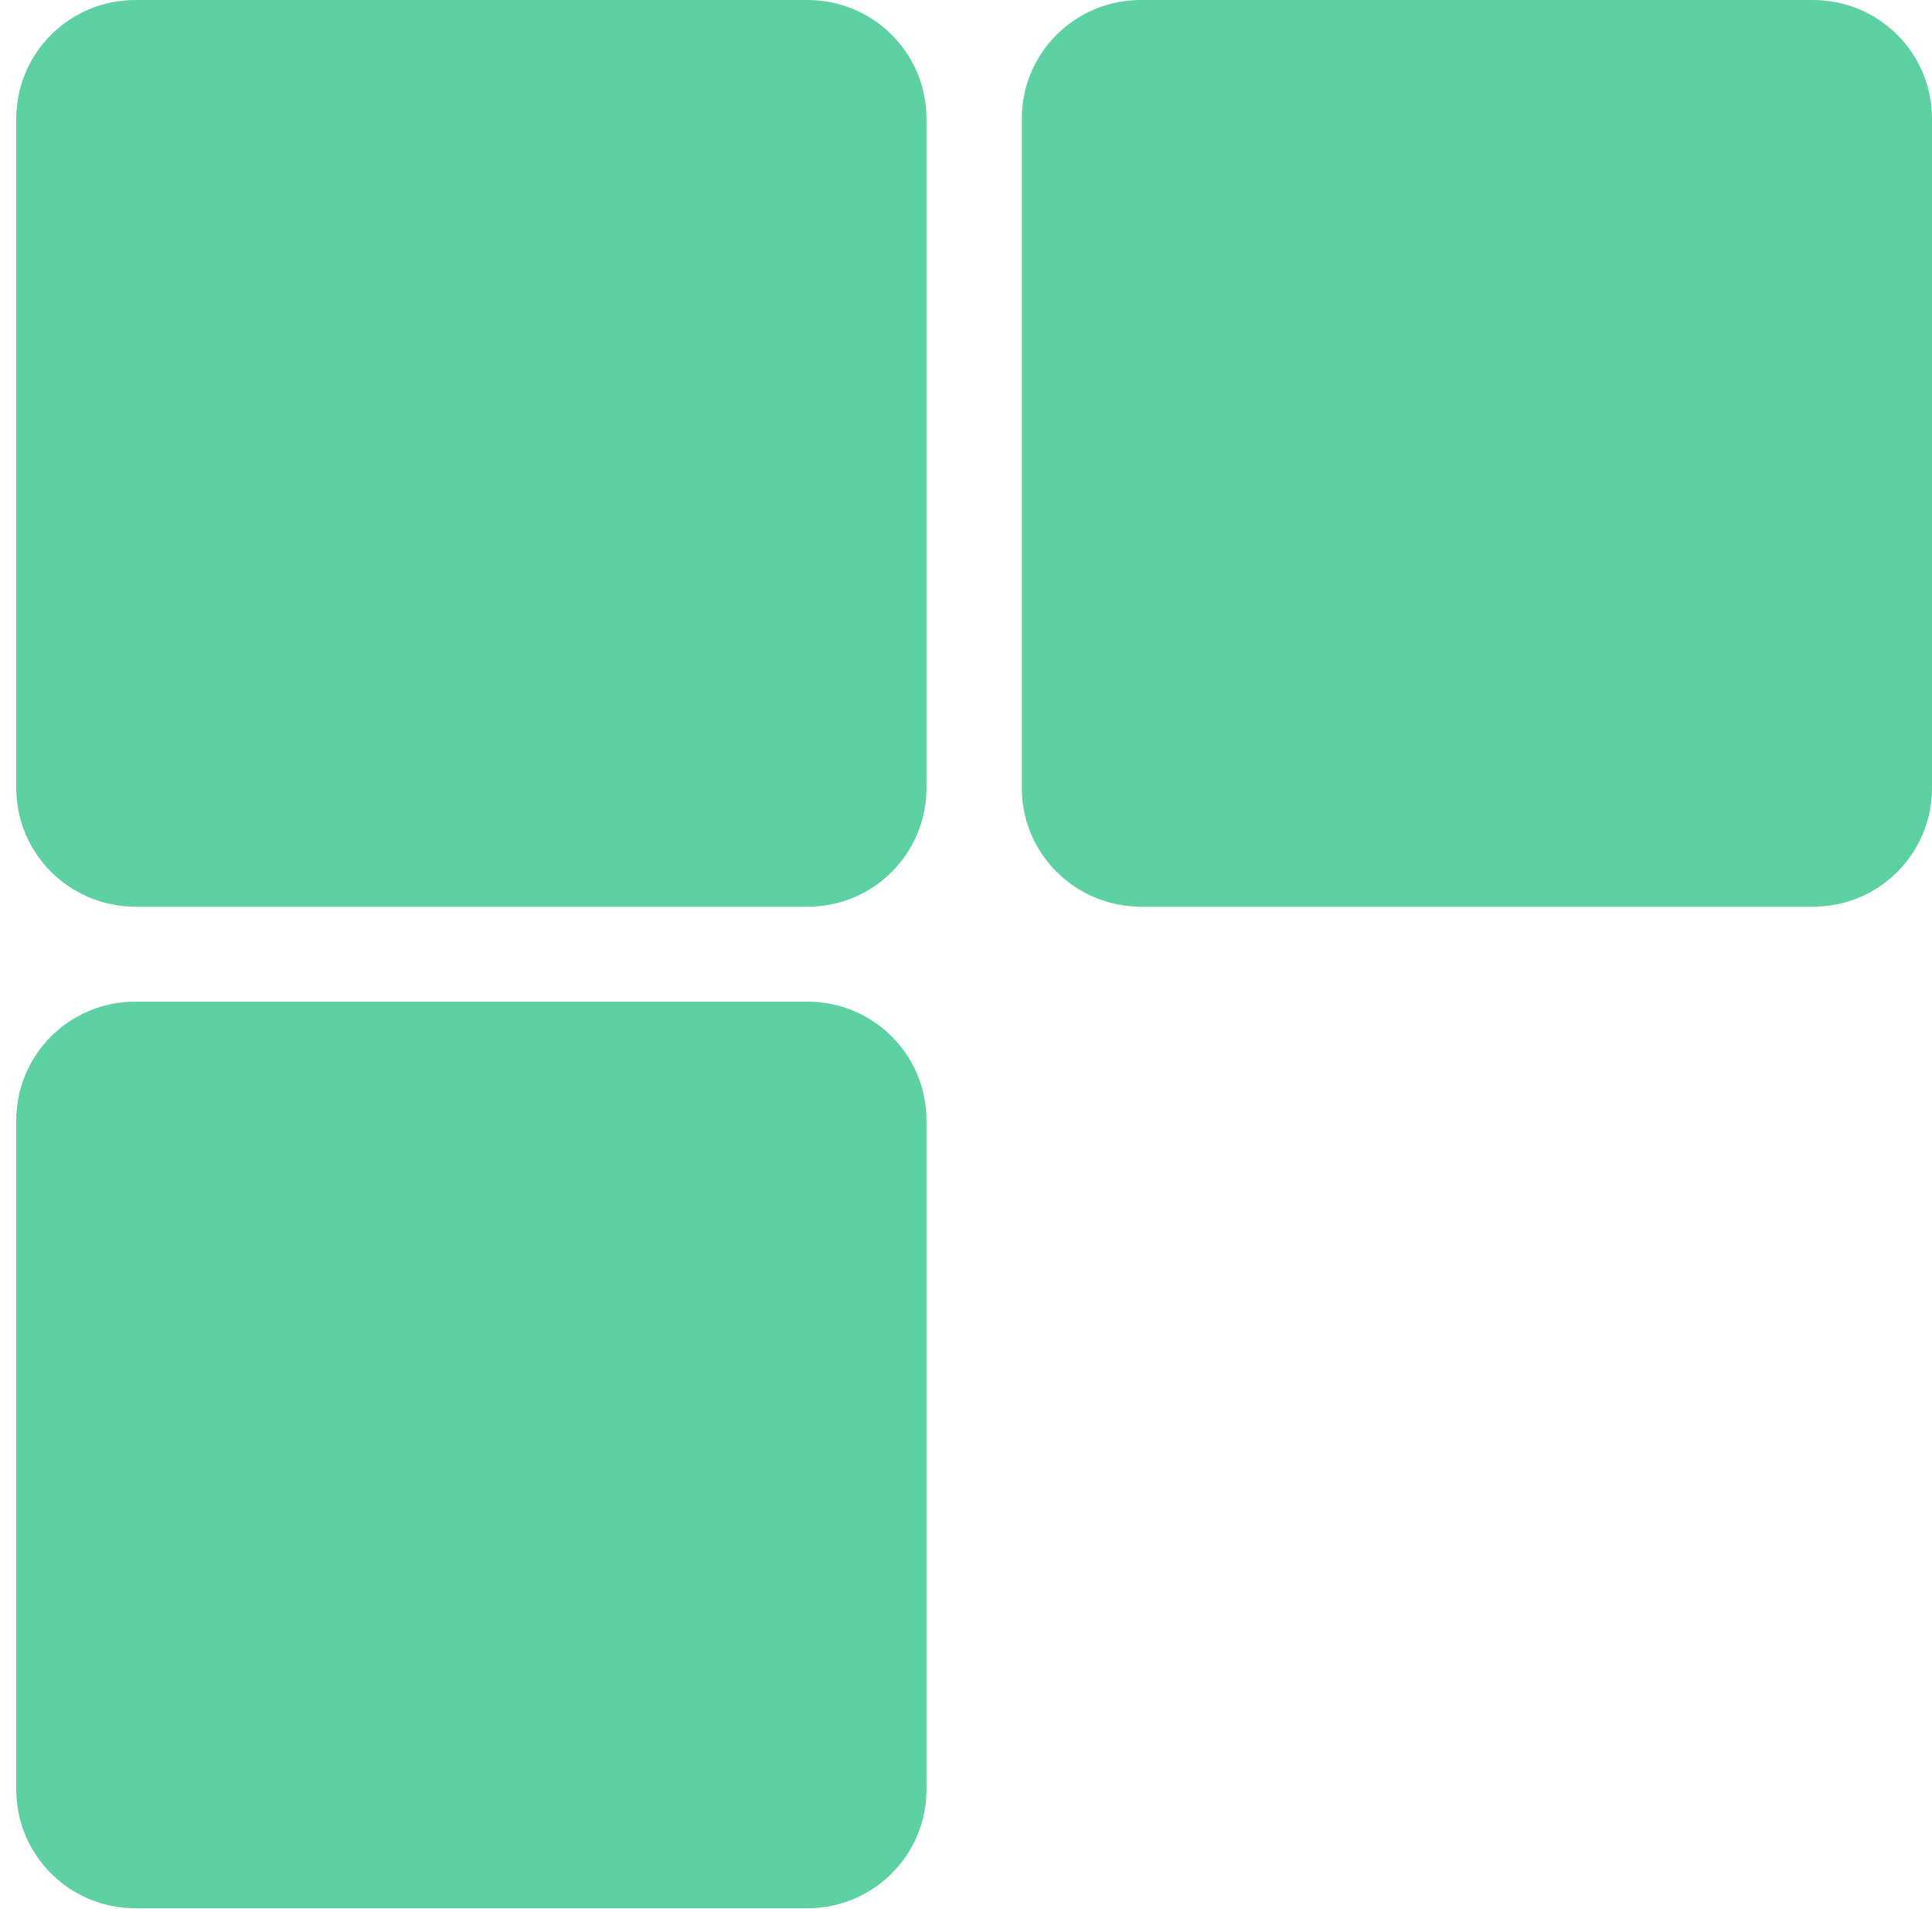
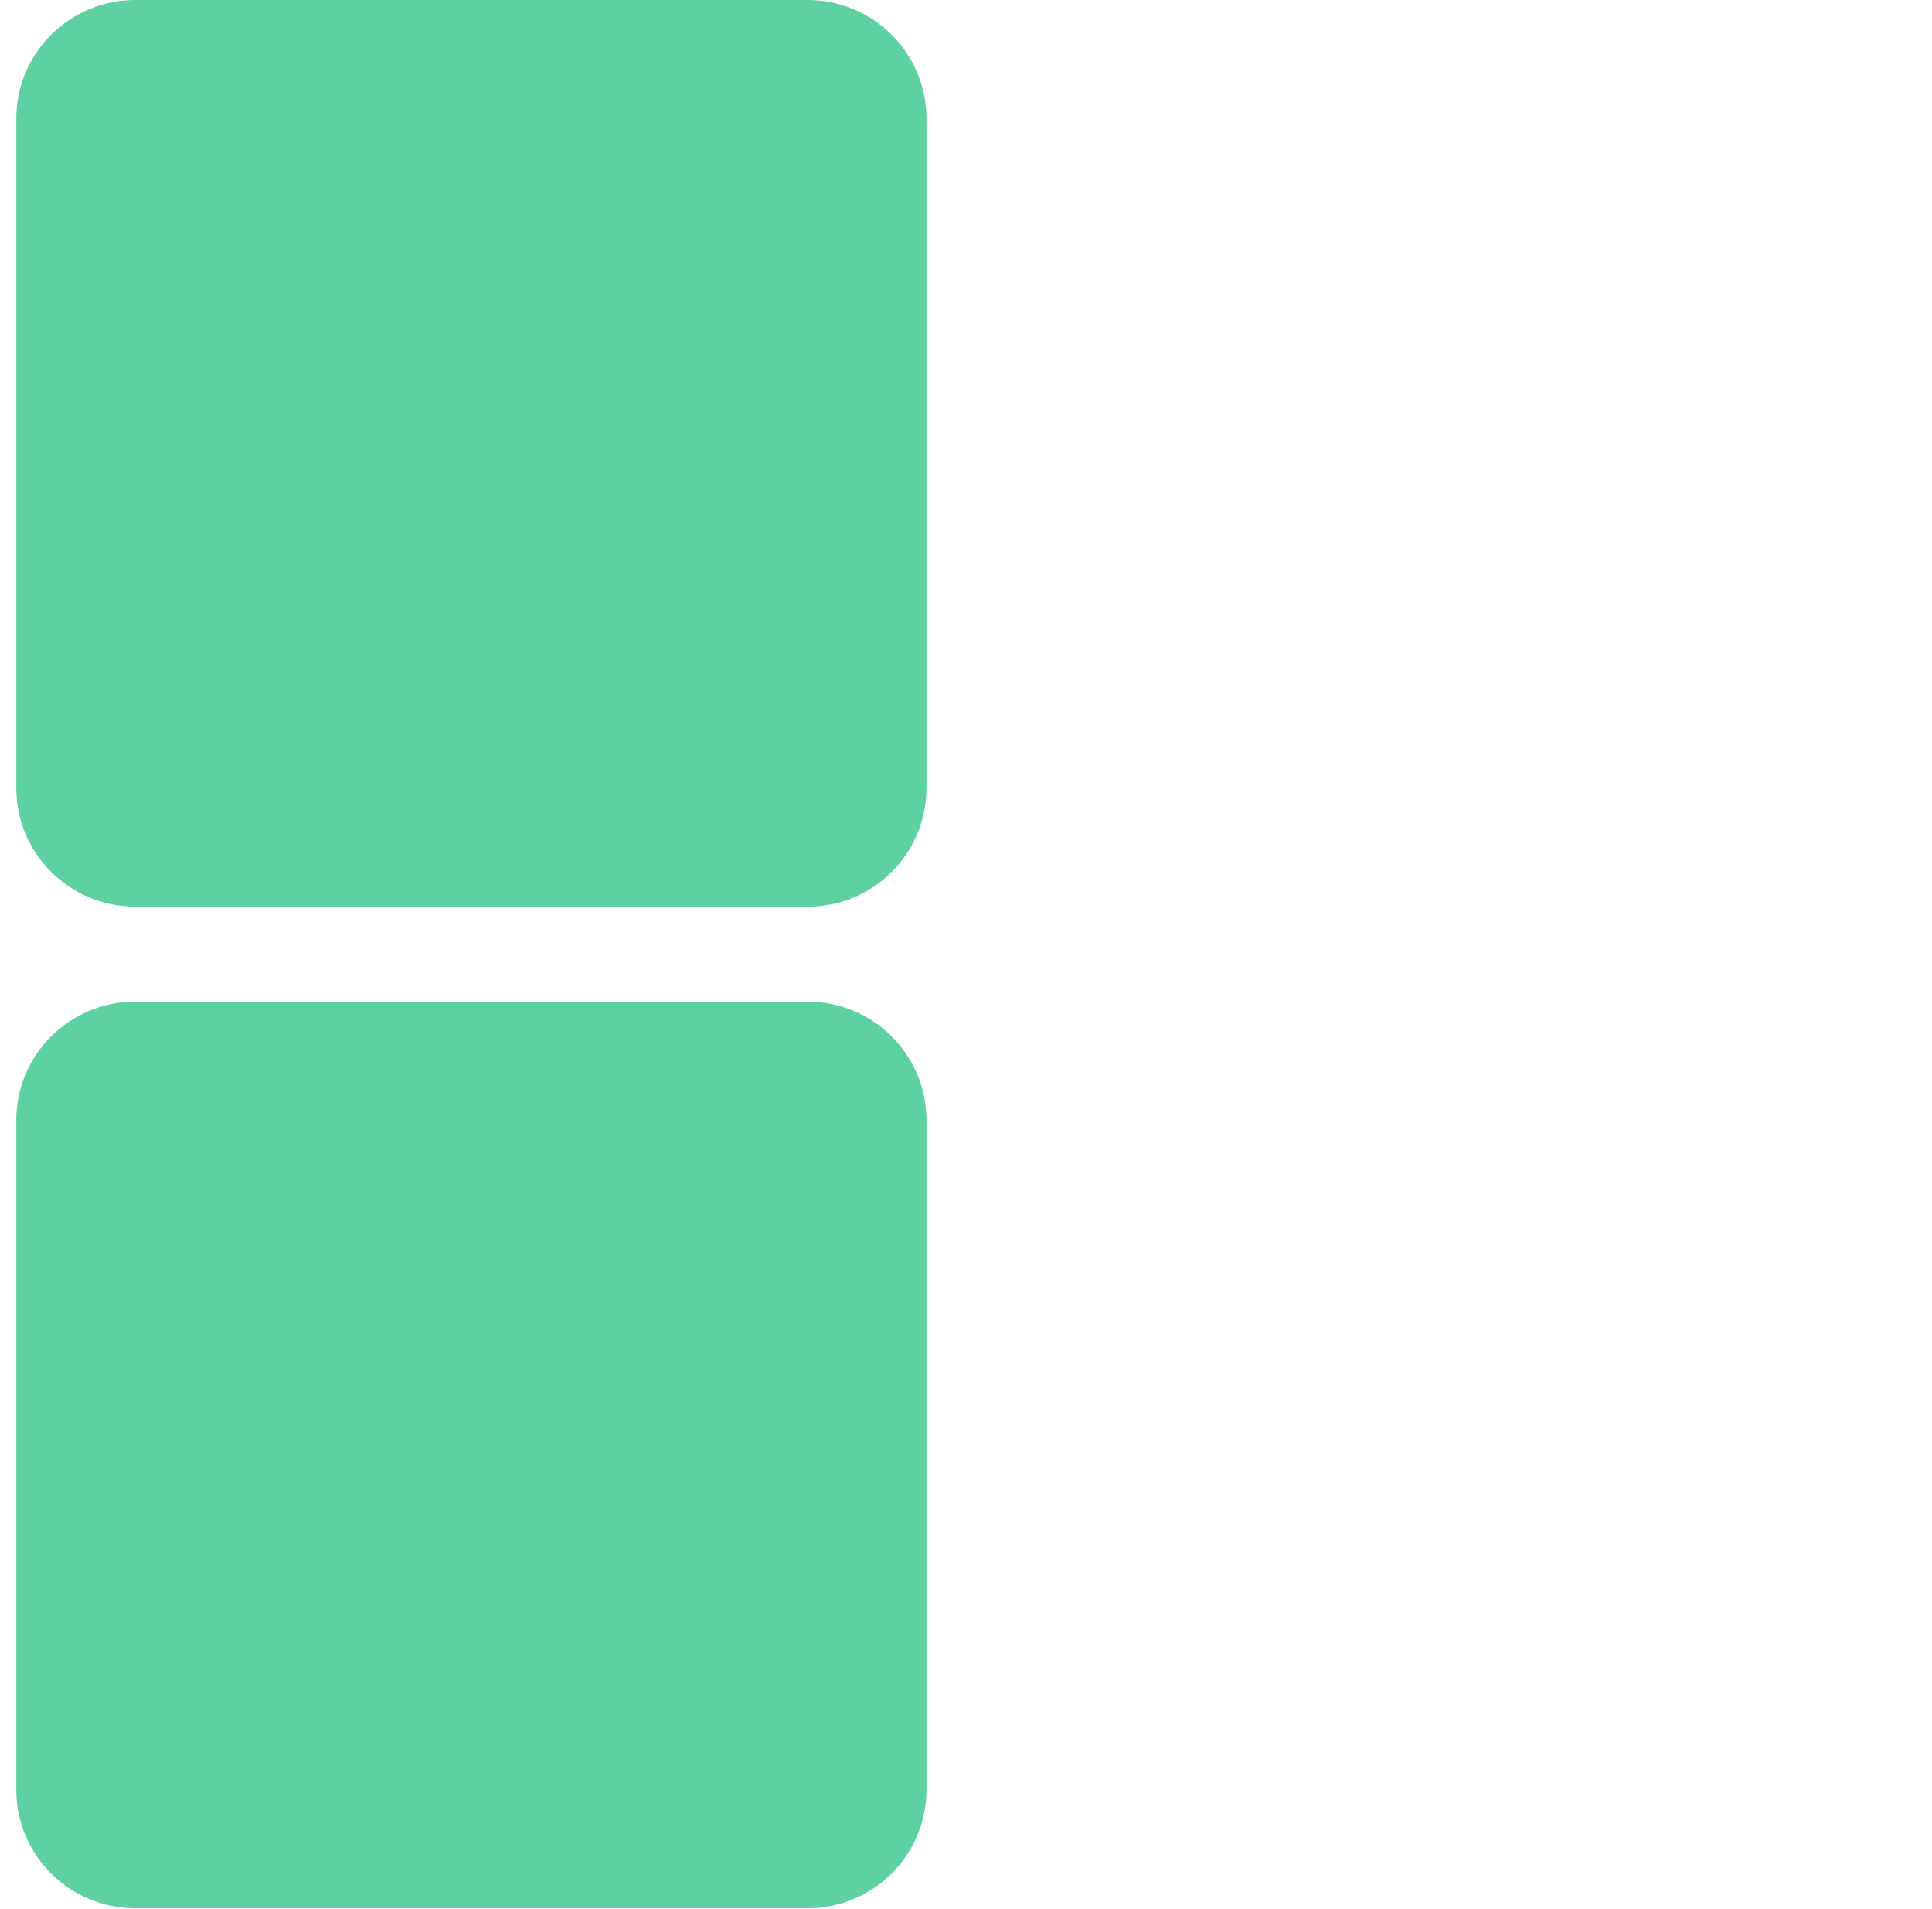
<svg xmlns="http://www.w3.org/2000/svg" width="82" height="81" viewBox="0 0 82 81" fill="none">
  <path d="M39.322 33.446L39.322 5.031C39.322 2.244 37.055 9.91082e-08 34.271 2.20798e-07L5.743 1.4678e-06C2.945 1.59012e-06 0.692 2.258 0.692 5.031L0.692 33.446C0.692 36.233 2.959 38.477 5.743 38.477L34.271 38.477C37.055 38.491 39.322 36.233 39.322 33.446Z" fill="#5DD1A1" />
  <path d="M39.322 75.953L39.322 47.539C39.322 44.752 37.055 42.508 34.271 42.508L5.743 42.508C2.945 42.508 0.692 44.766 0.692 47.539L0.692 75.953C0.692 78.741 2.959 80.985 5.743 80.985L34.271 80.985C37.055 80.985 39.322 78.741 39.322 75.953Z" fill="#5DD1A1" />
-   <path d="M82 33.446L82 5.031C82 2.244 79.733 -1.1345e-05 76.949 -1.12233e-05L48.421 -9.97629e-06C45.622 -9.85397e-06 43.369 2.258 43.369 5.031L43.369 33.446C43.369 36.233 45.637 38.477 48.421 38.477L76.949 38.477C79.733 38.491 82 36.233 82 33.446Z" fill="#5DD1A1" />
</svg>